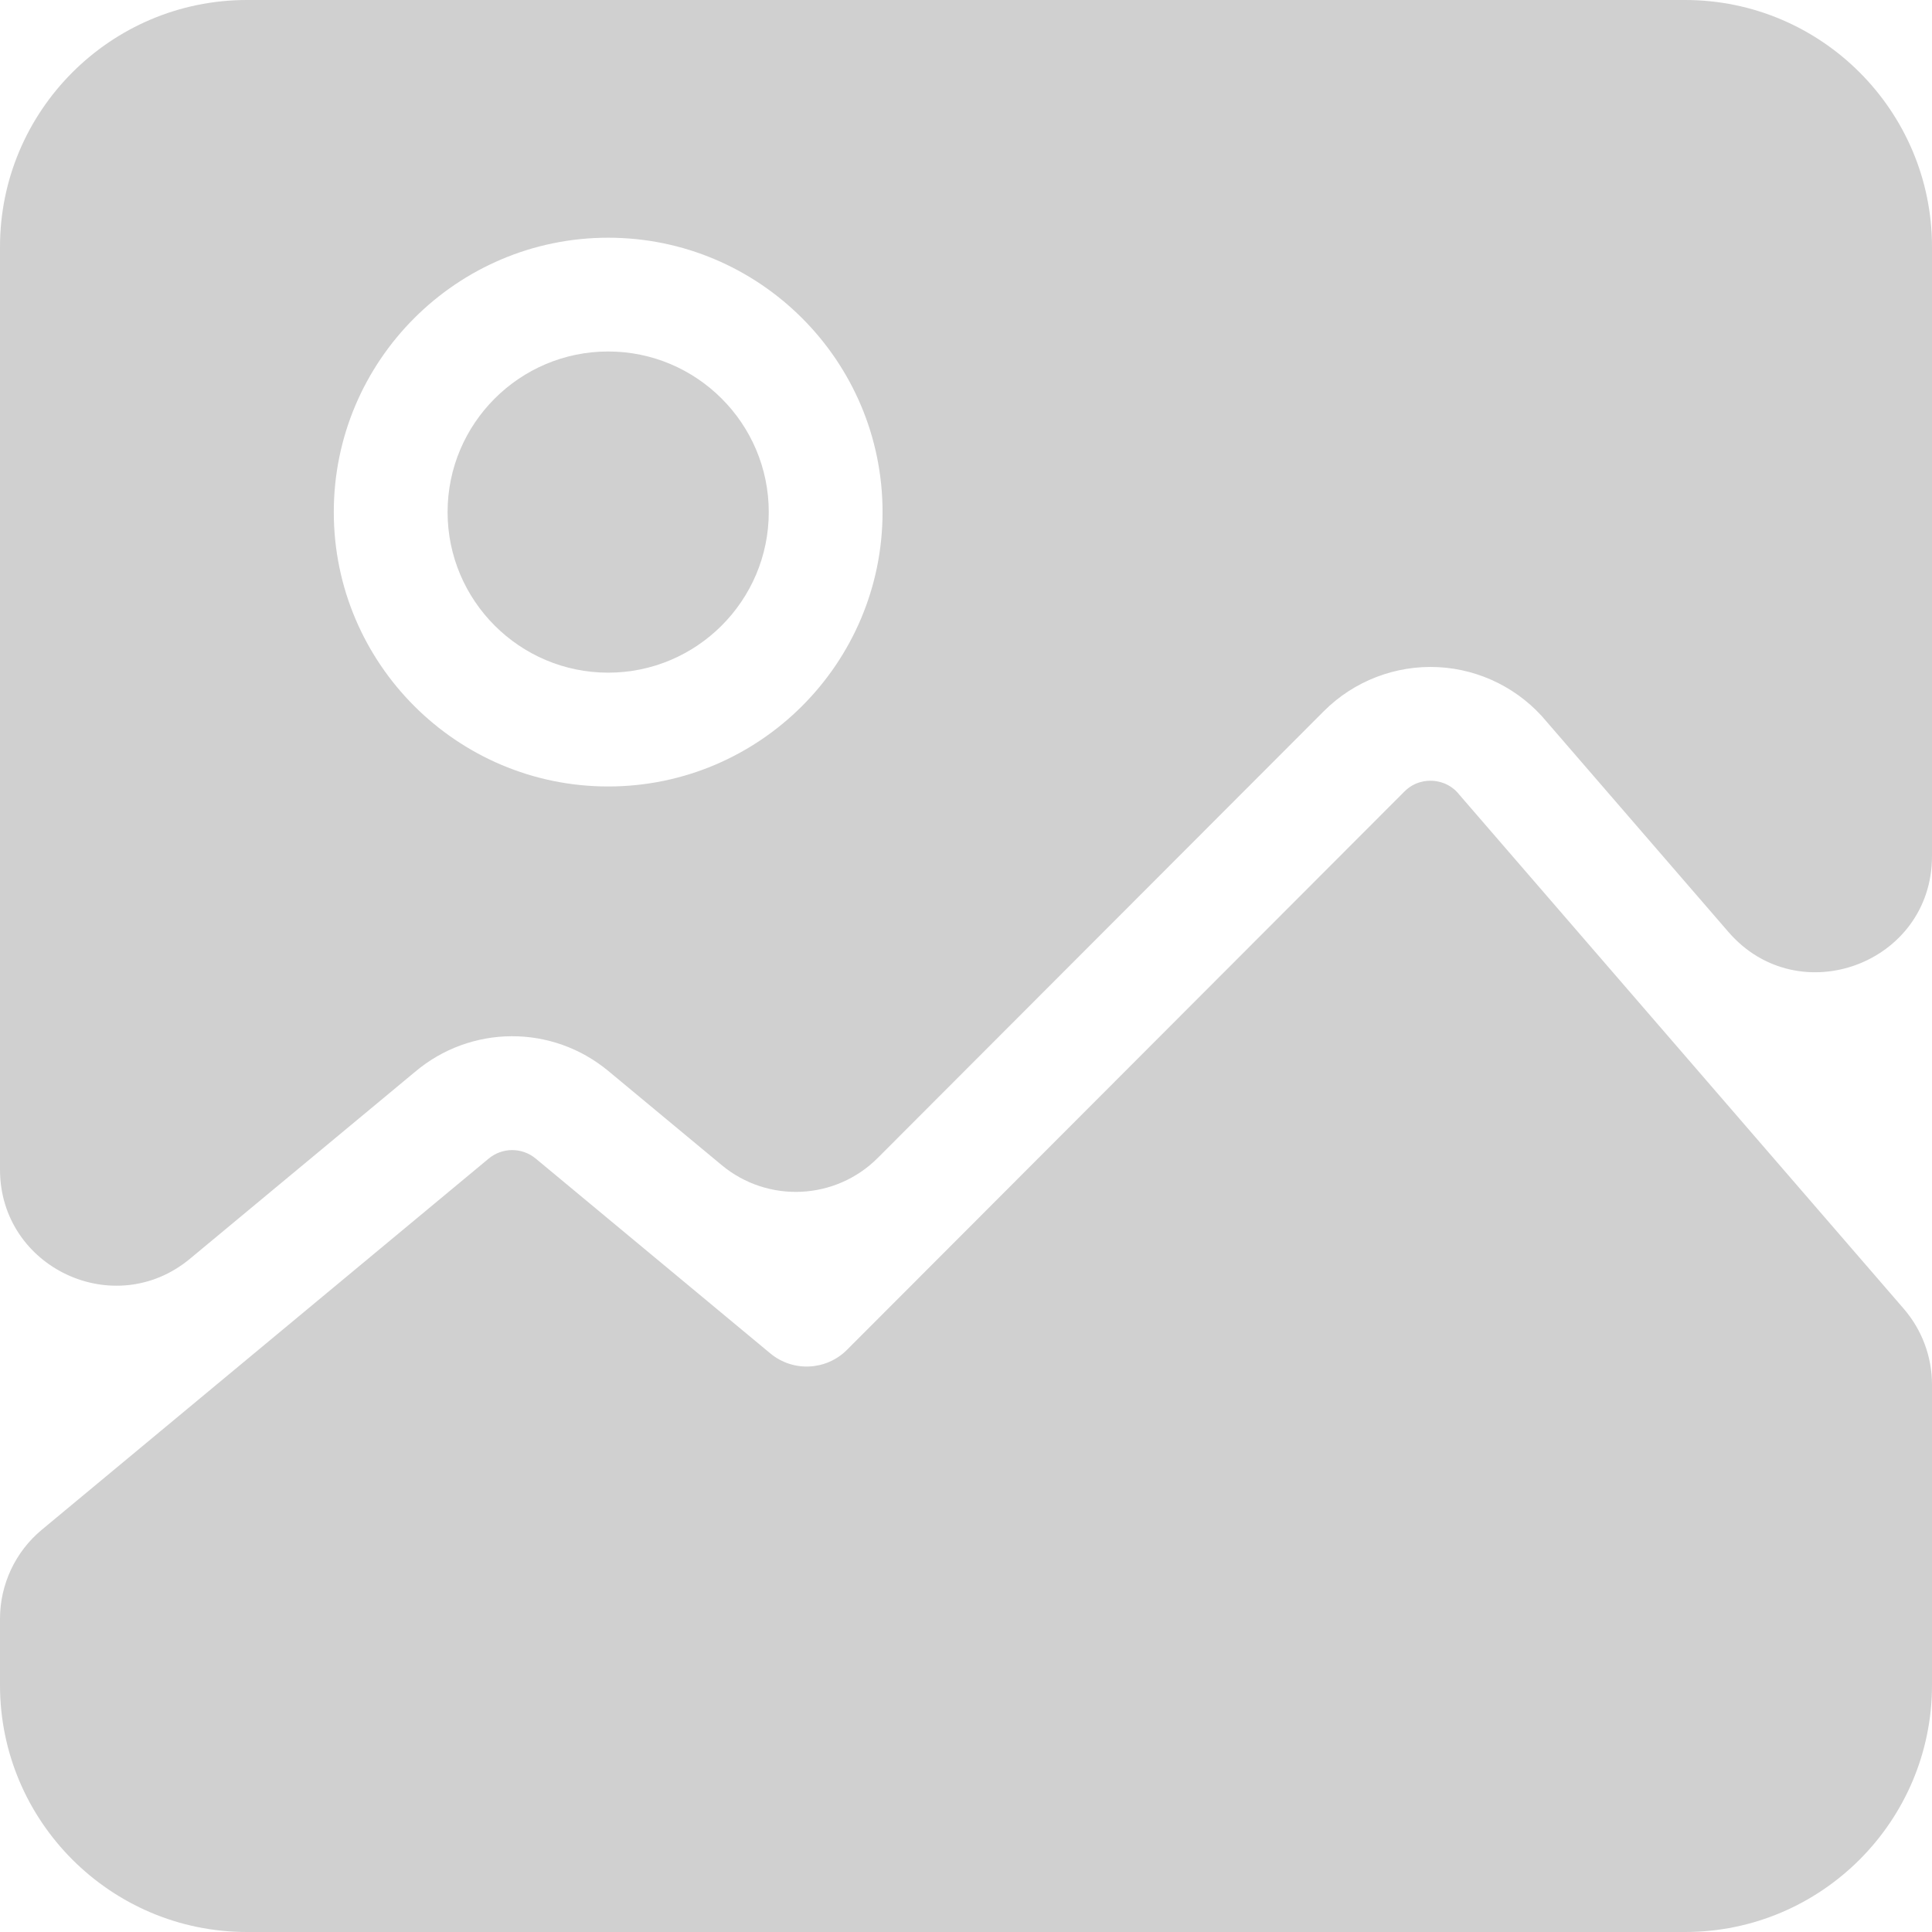
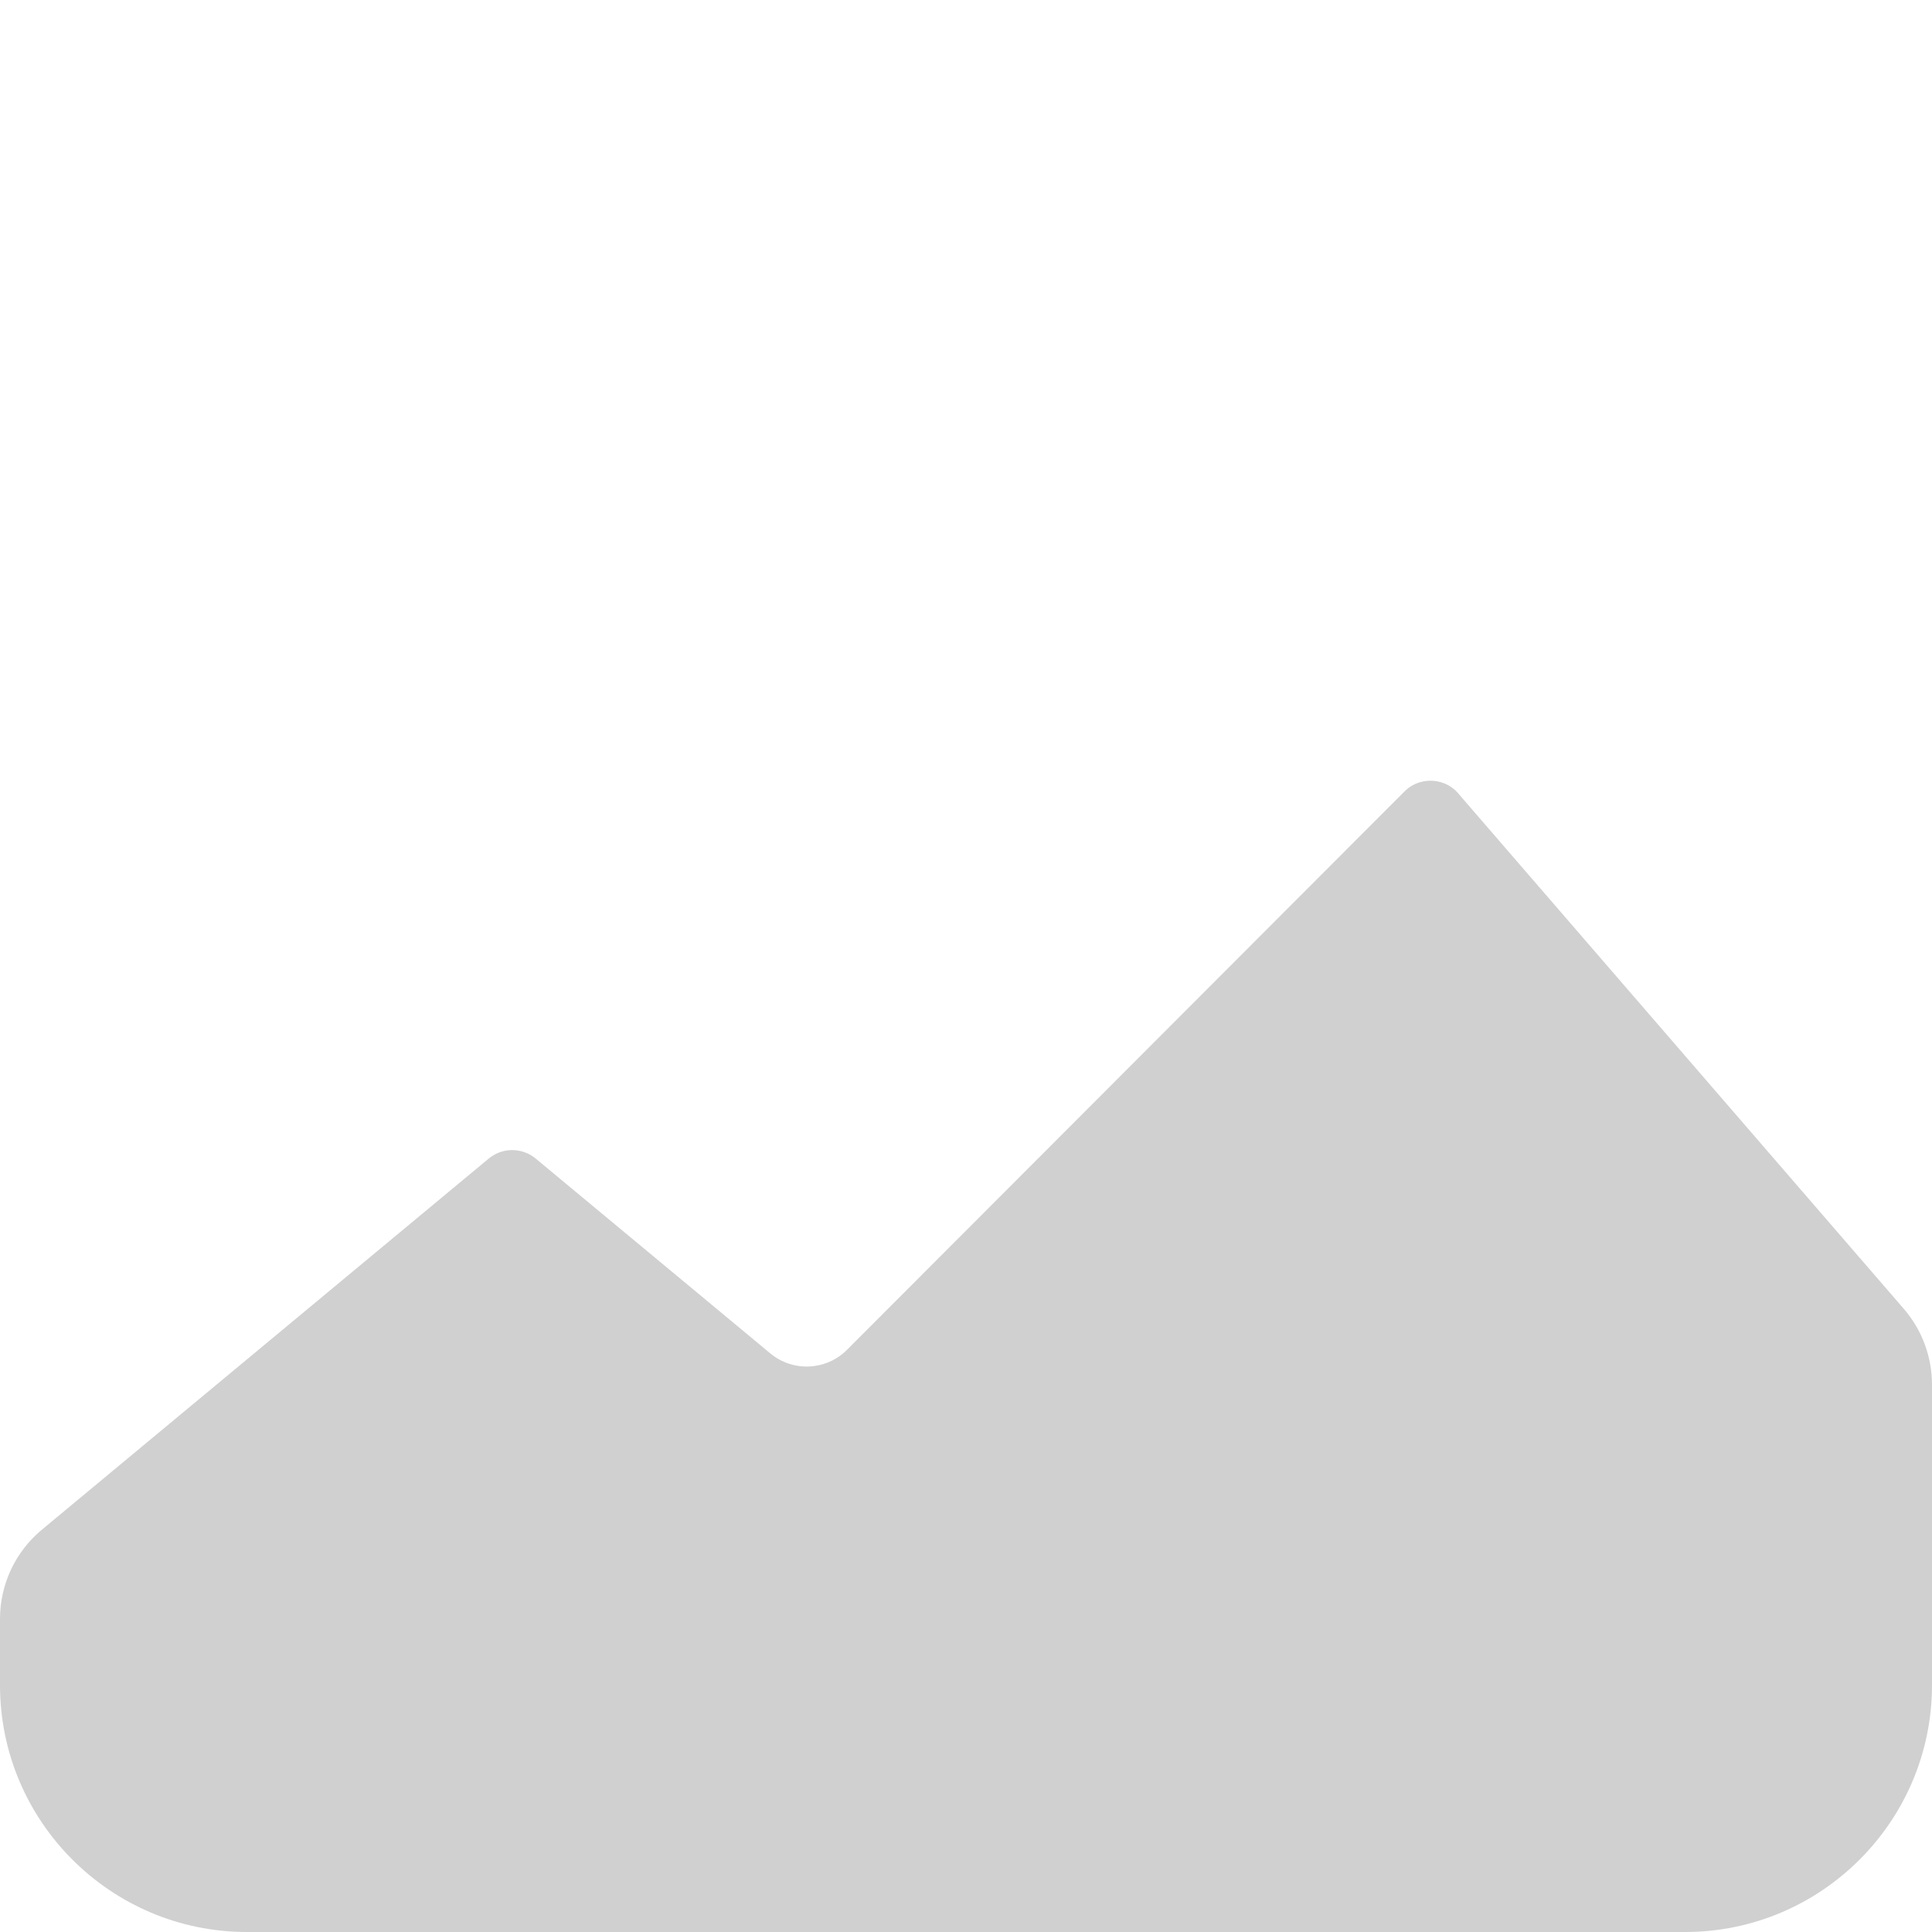
<svg xmlns="http://www.w3.org/2000/svg" width="100" height="100" viewBox="0 0 100 100" fill="none">
  <path d="M75.579 41.185C75.559 41.162 75.54 41.139 75.521 41.115C75.056 40.542 74.455 40.429 74.139 40.413C73.822 40.396 73.213 40.448 72.692 40.97L43.839 69.868C42.763 70.945 41.044 71.025 39.873 70.053L27.73 59.969C27.015 59.376 25.983 59.382 25.276 59.984C25.267 59.991 25.258 59.999 25.249 60.006L2.167 79.177C0.794 80.316 0 82.008 0 83.792V87.222C0 94.268 5.732 100 12.778 100H87.222C94.268 100 100 94.267 100 87.222V71.667C100 70.226 99.481 68.833 98.539 67.743L75.579 41.185Z" fill="#D0D0D0" />
-   <path d="M31.479 18.193C26.896 18.193 23.167 21.922 23.167 26.505C23.167 31.088 26.896 34.817 31.479 34.817C36.062 34.817 39.791 31.088 39.791 26.505C39.791 21.922 36.062 18.193 31.479 18.193Z" fill="#D0D0D0" />
-   <path d="M87.222 0H12.778C5.733 0 0 5.732 0 12.778V60.537C0 65.619 5.924 68.4 9.833 65.153L21.474 55.486C24.365 53.037 28.576 53.016 31.492 55.438L37.357 60.308C39.743 62.289 43.245 62.126 45.436 59.931L68.523 36.809C70.082 35.248 72.24 34.419 74.44 34.531C76.626 34.643 78.671 35.675 80.061 37.363L89.461 48.236C93.096 52.441 100 49.87 100 44.312V12.778C100 5.732 94.268 0 87.222 0ZM31.479 40.708C23.648 40.708 17.277 34.337 17.277 26.506C17.277 18.675 23.649 12.304 31.479 12.304C39.31 12.304 45.681 18.675 45.681 26.506C45.681 34.337 39.31 40.708 31.479 40.708Z" fill="#D0D0D0" />
</svg>